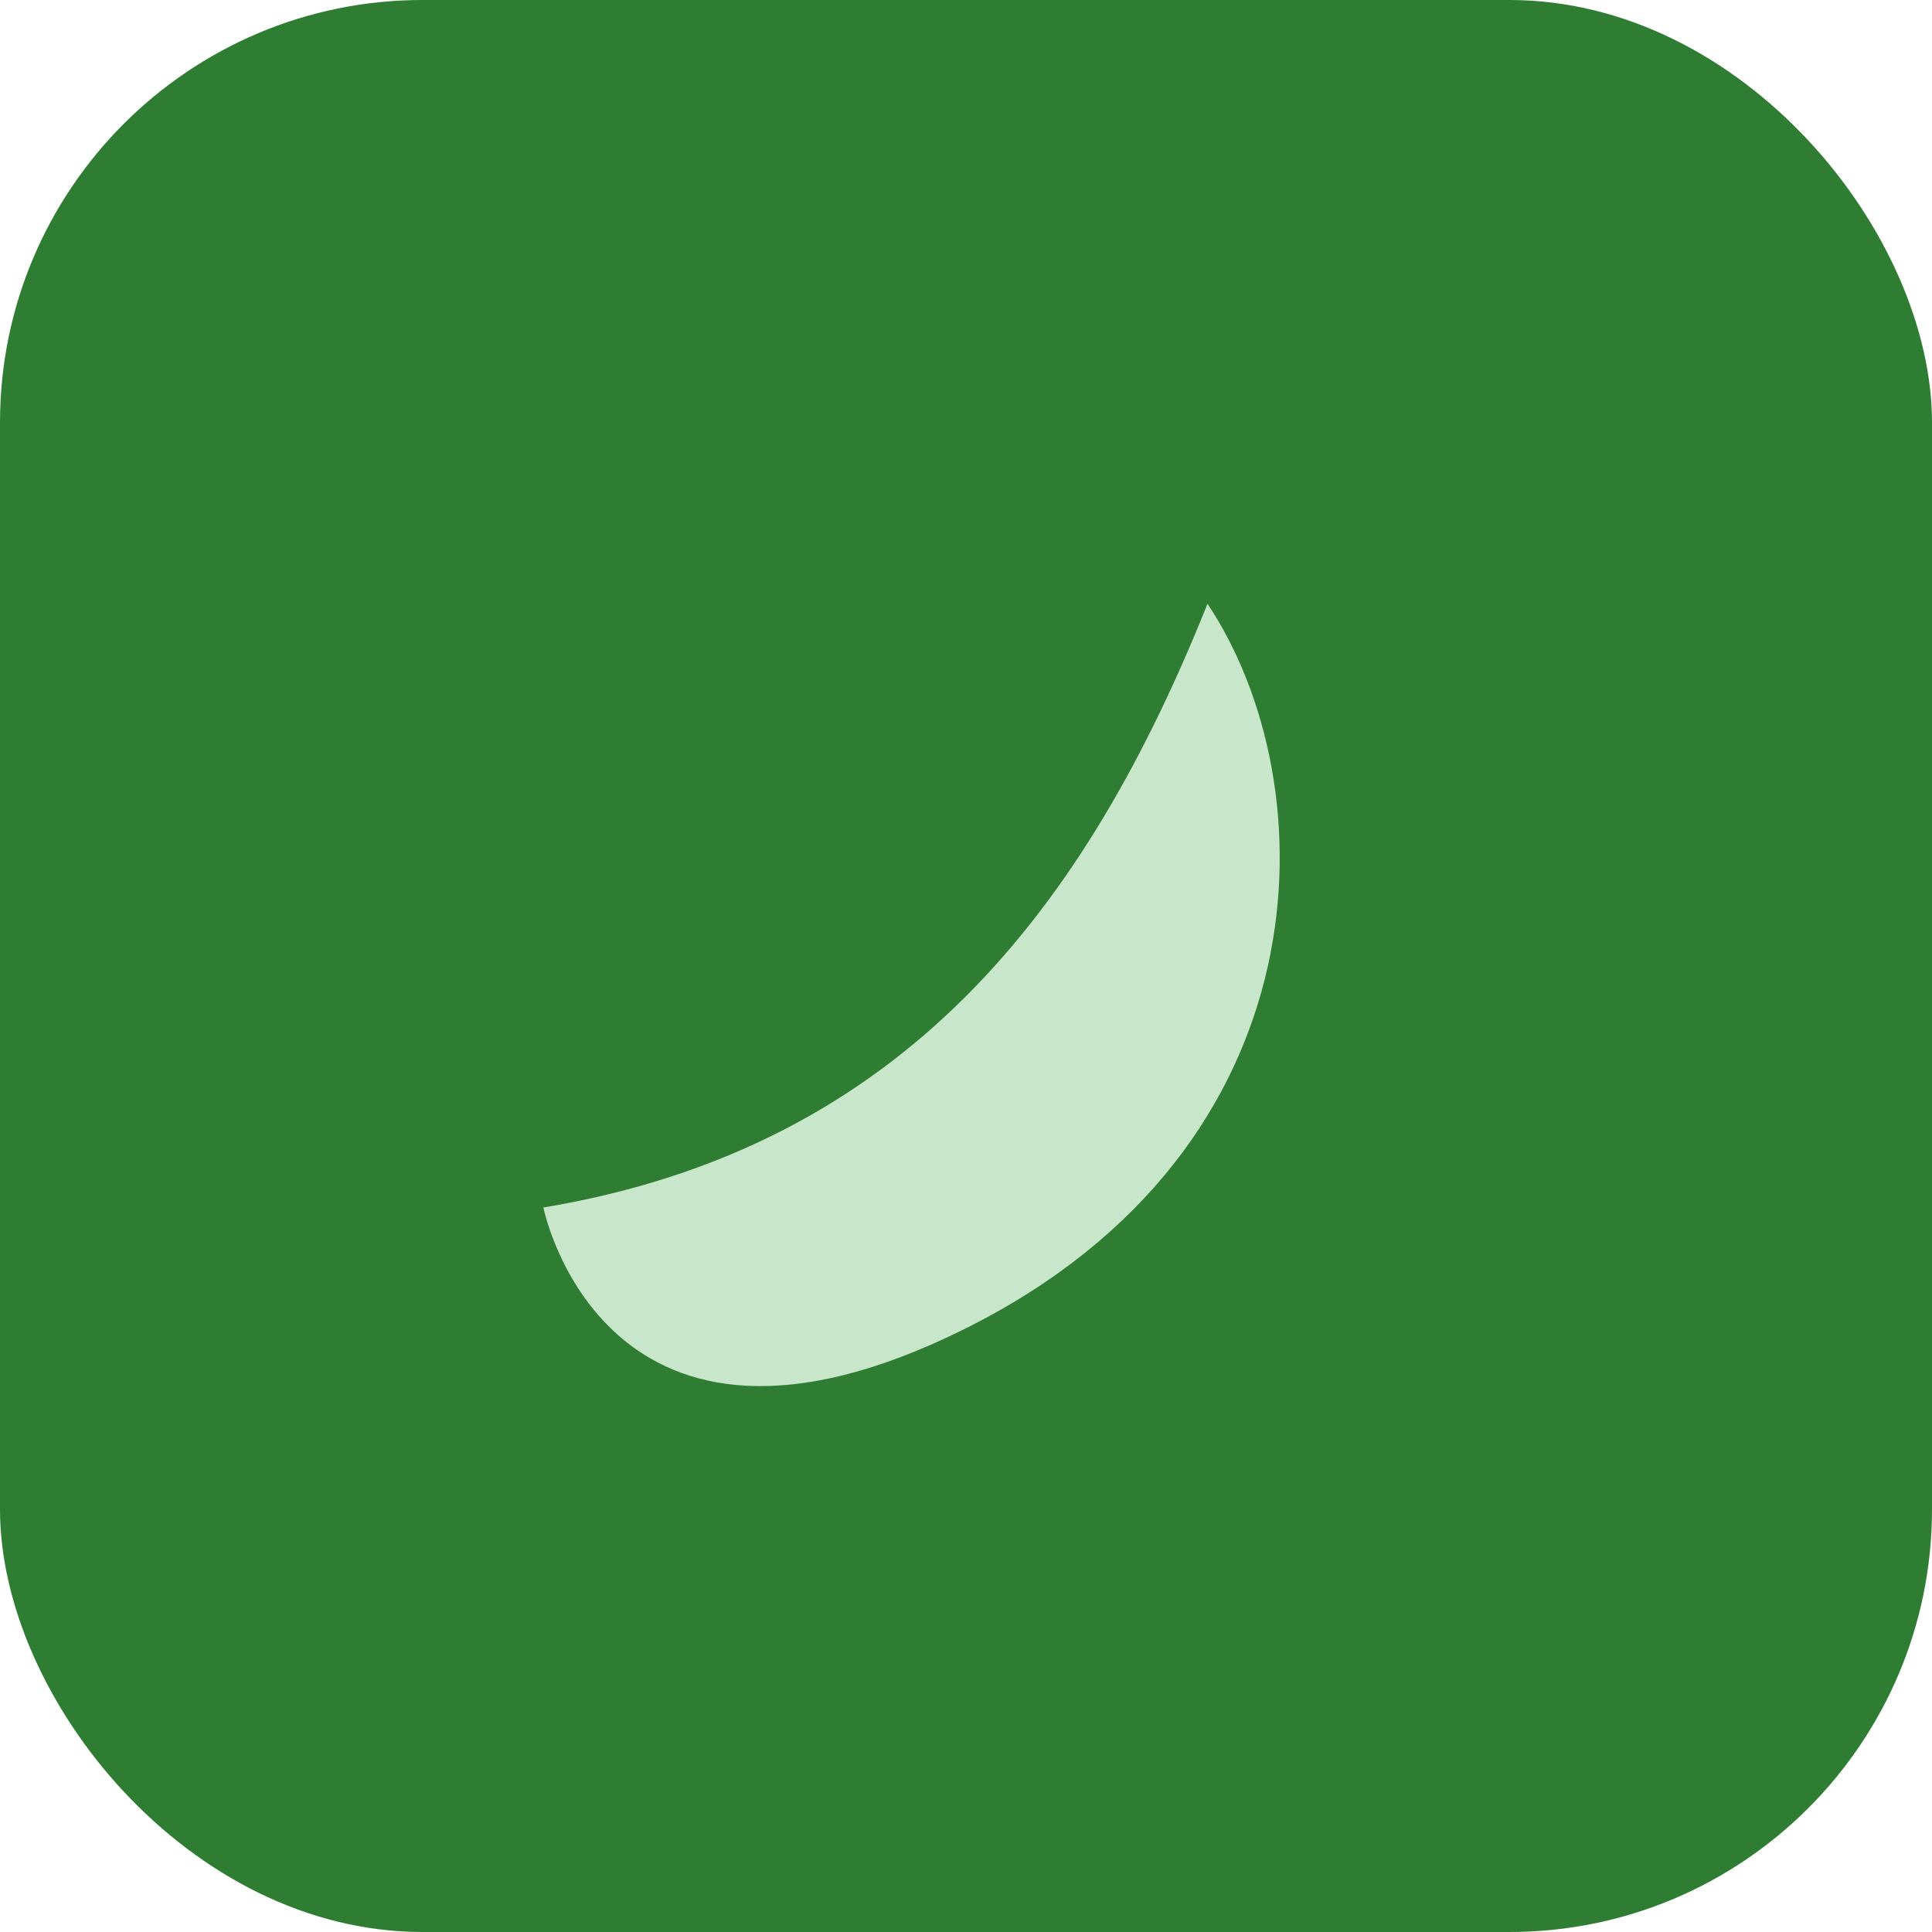
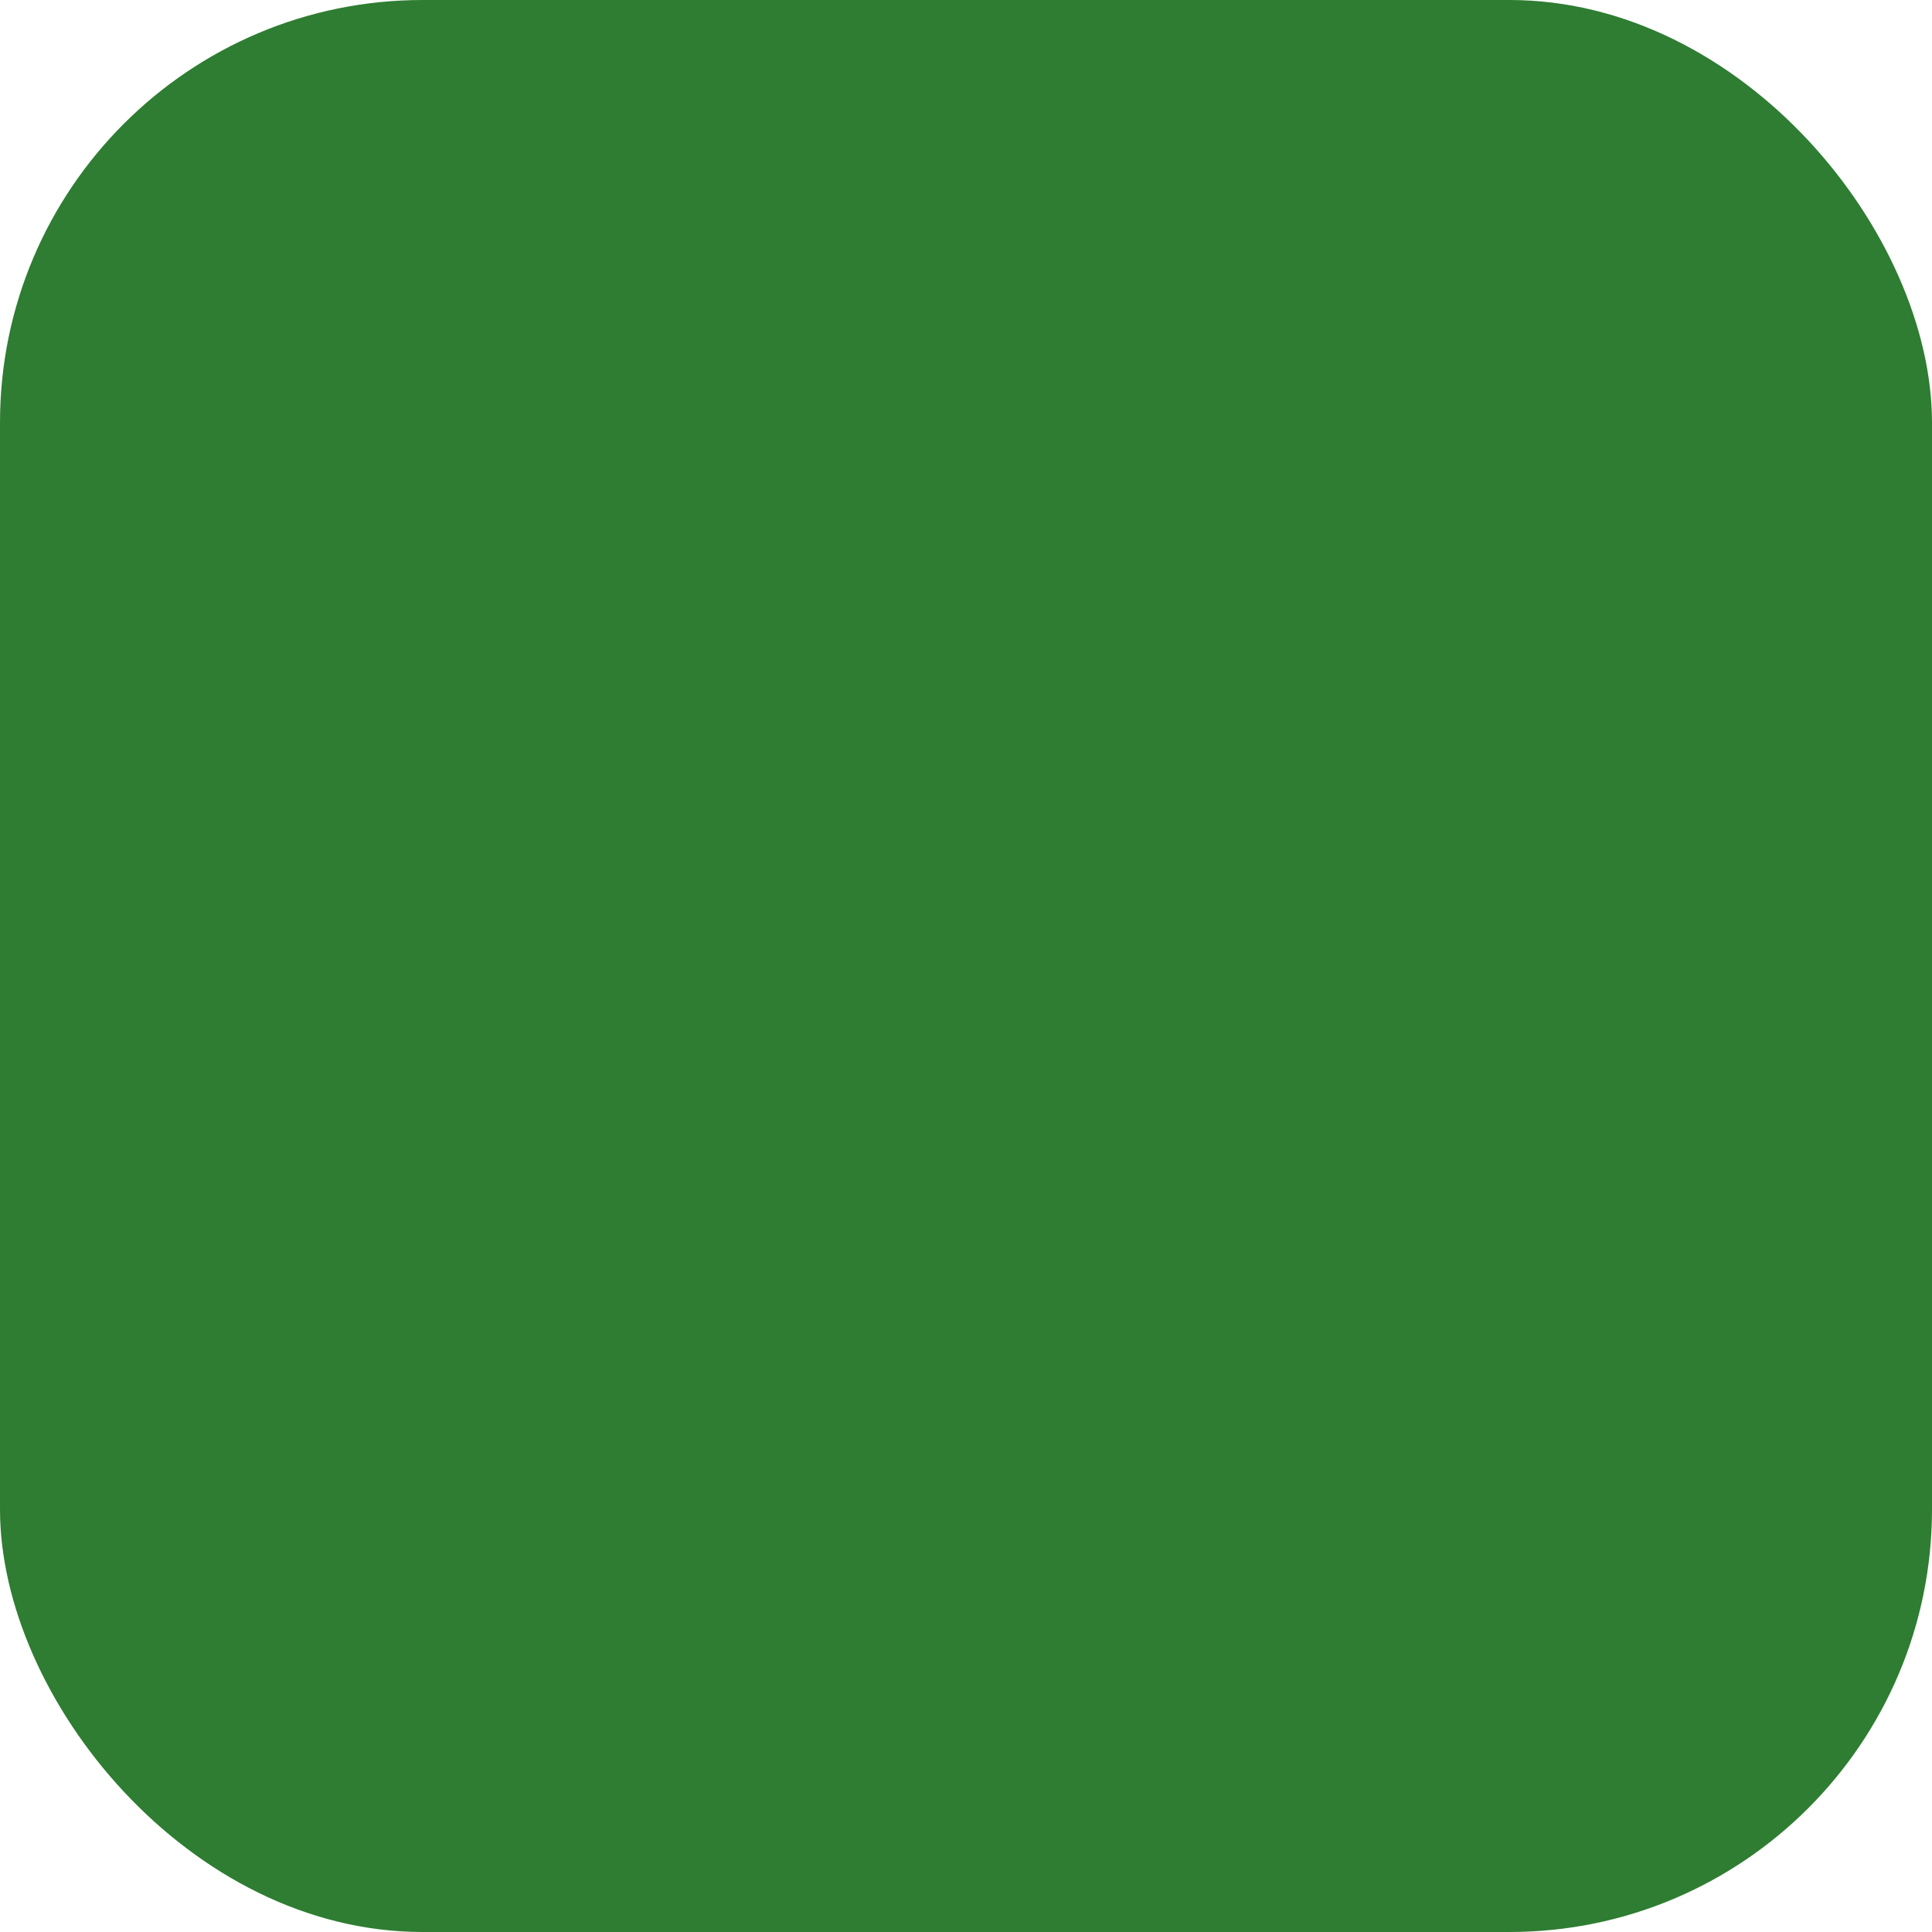
<svg xmlns="http://www.w3.org/2000/svg" width="64" height="64" viewBox="0 0 64 64" role="img" aria-label="favicon">
  <rect width="64" height="64" rx="14" fill="#2E7D32" />
-   <path d="M18 40c12-2 18-10 22-20 4 6 4 18-8 24s-14-4-14-4z" fill="#C8E6C9" />
</svg>